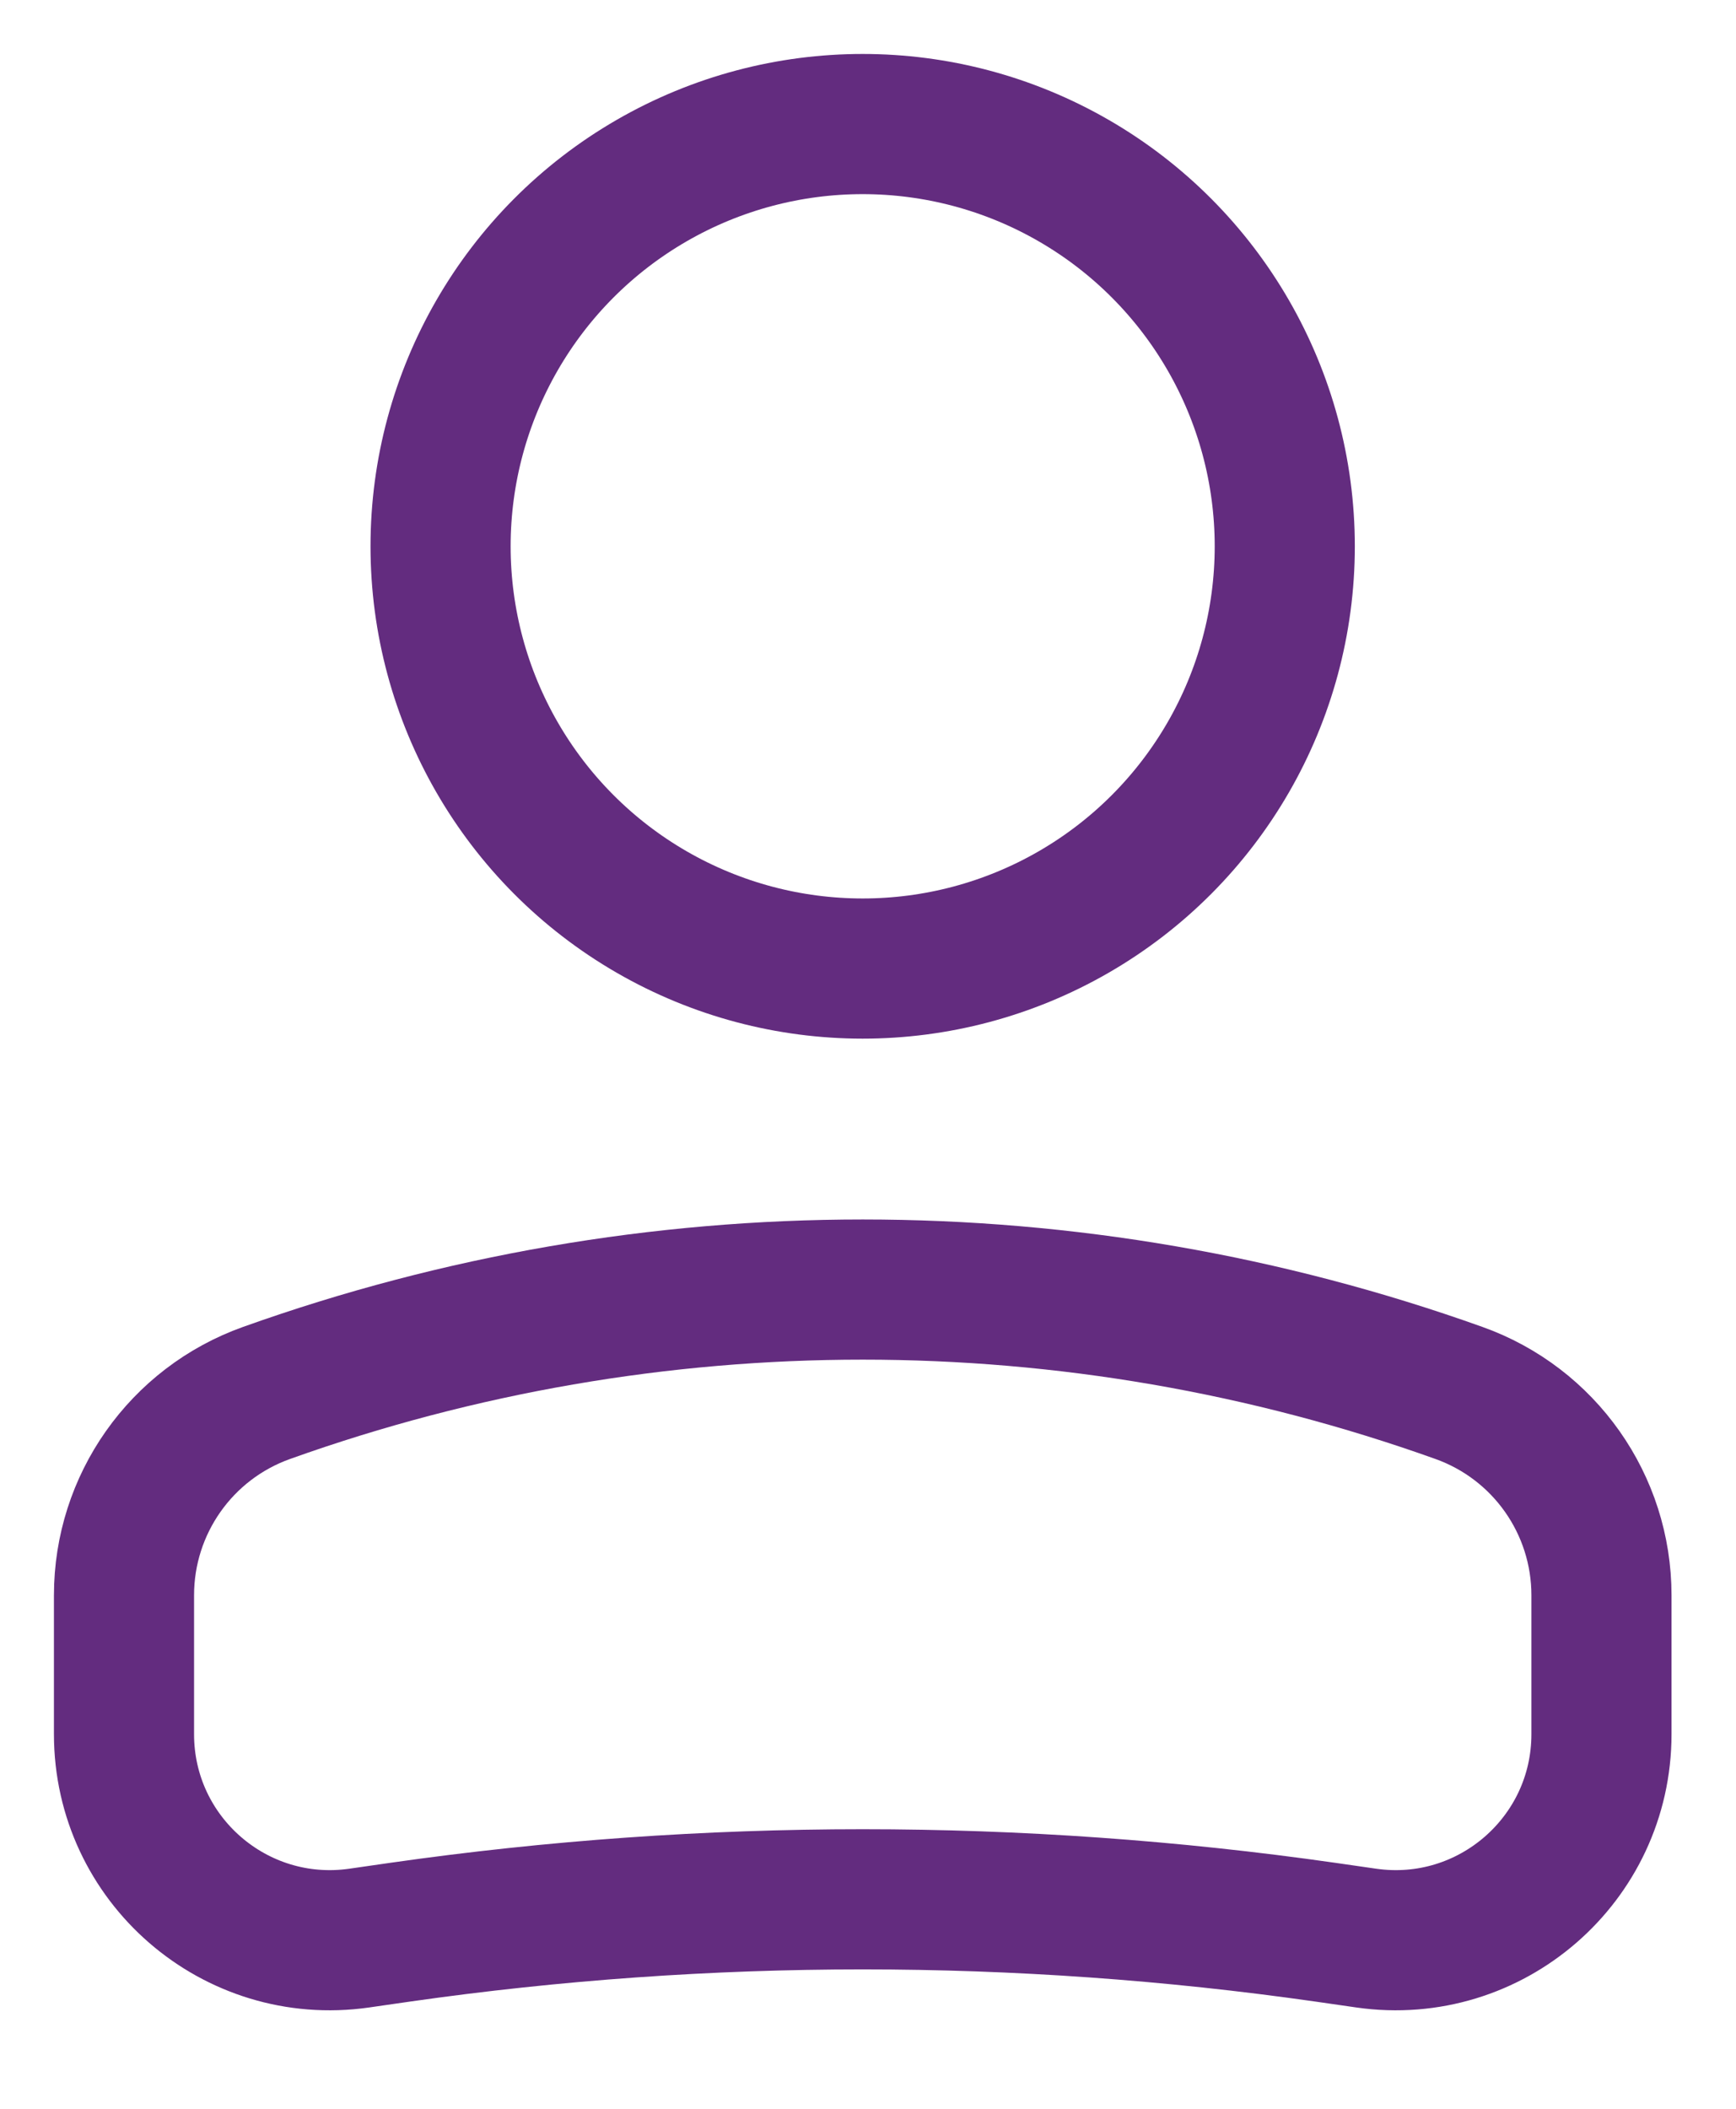
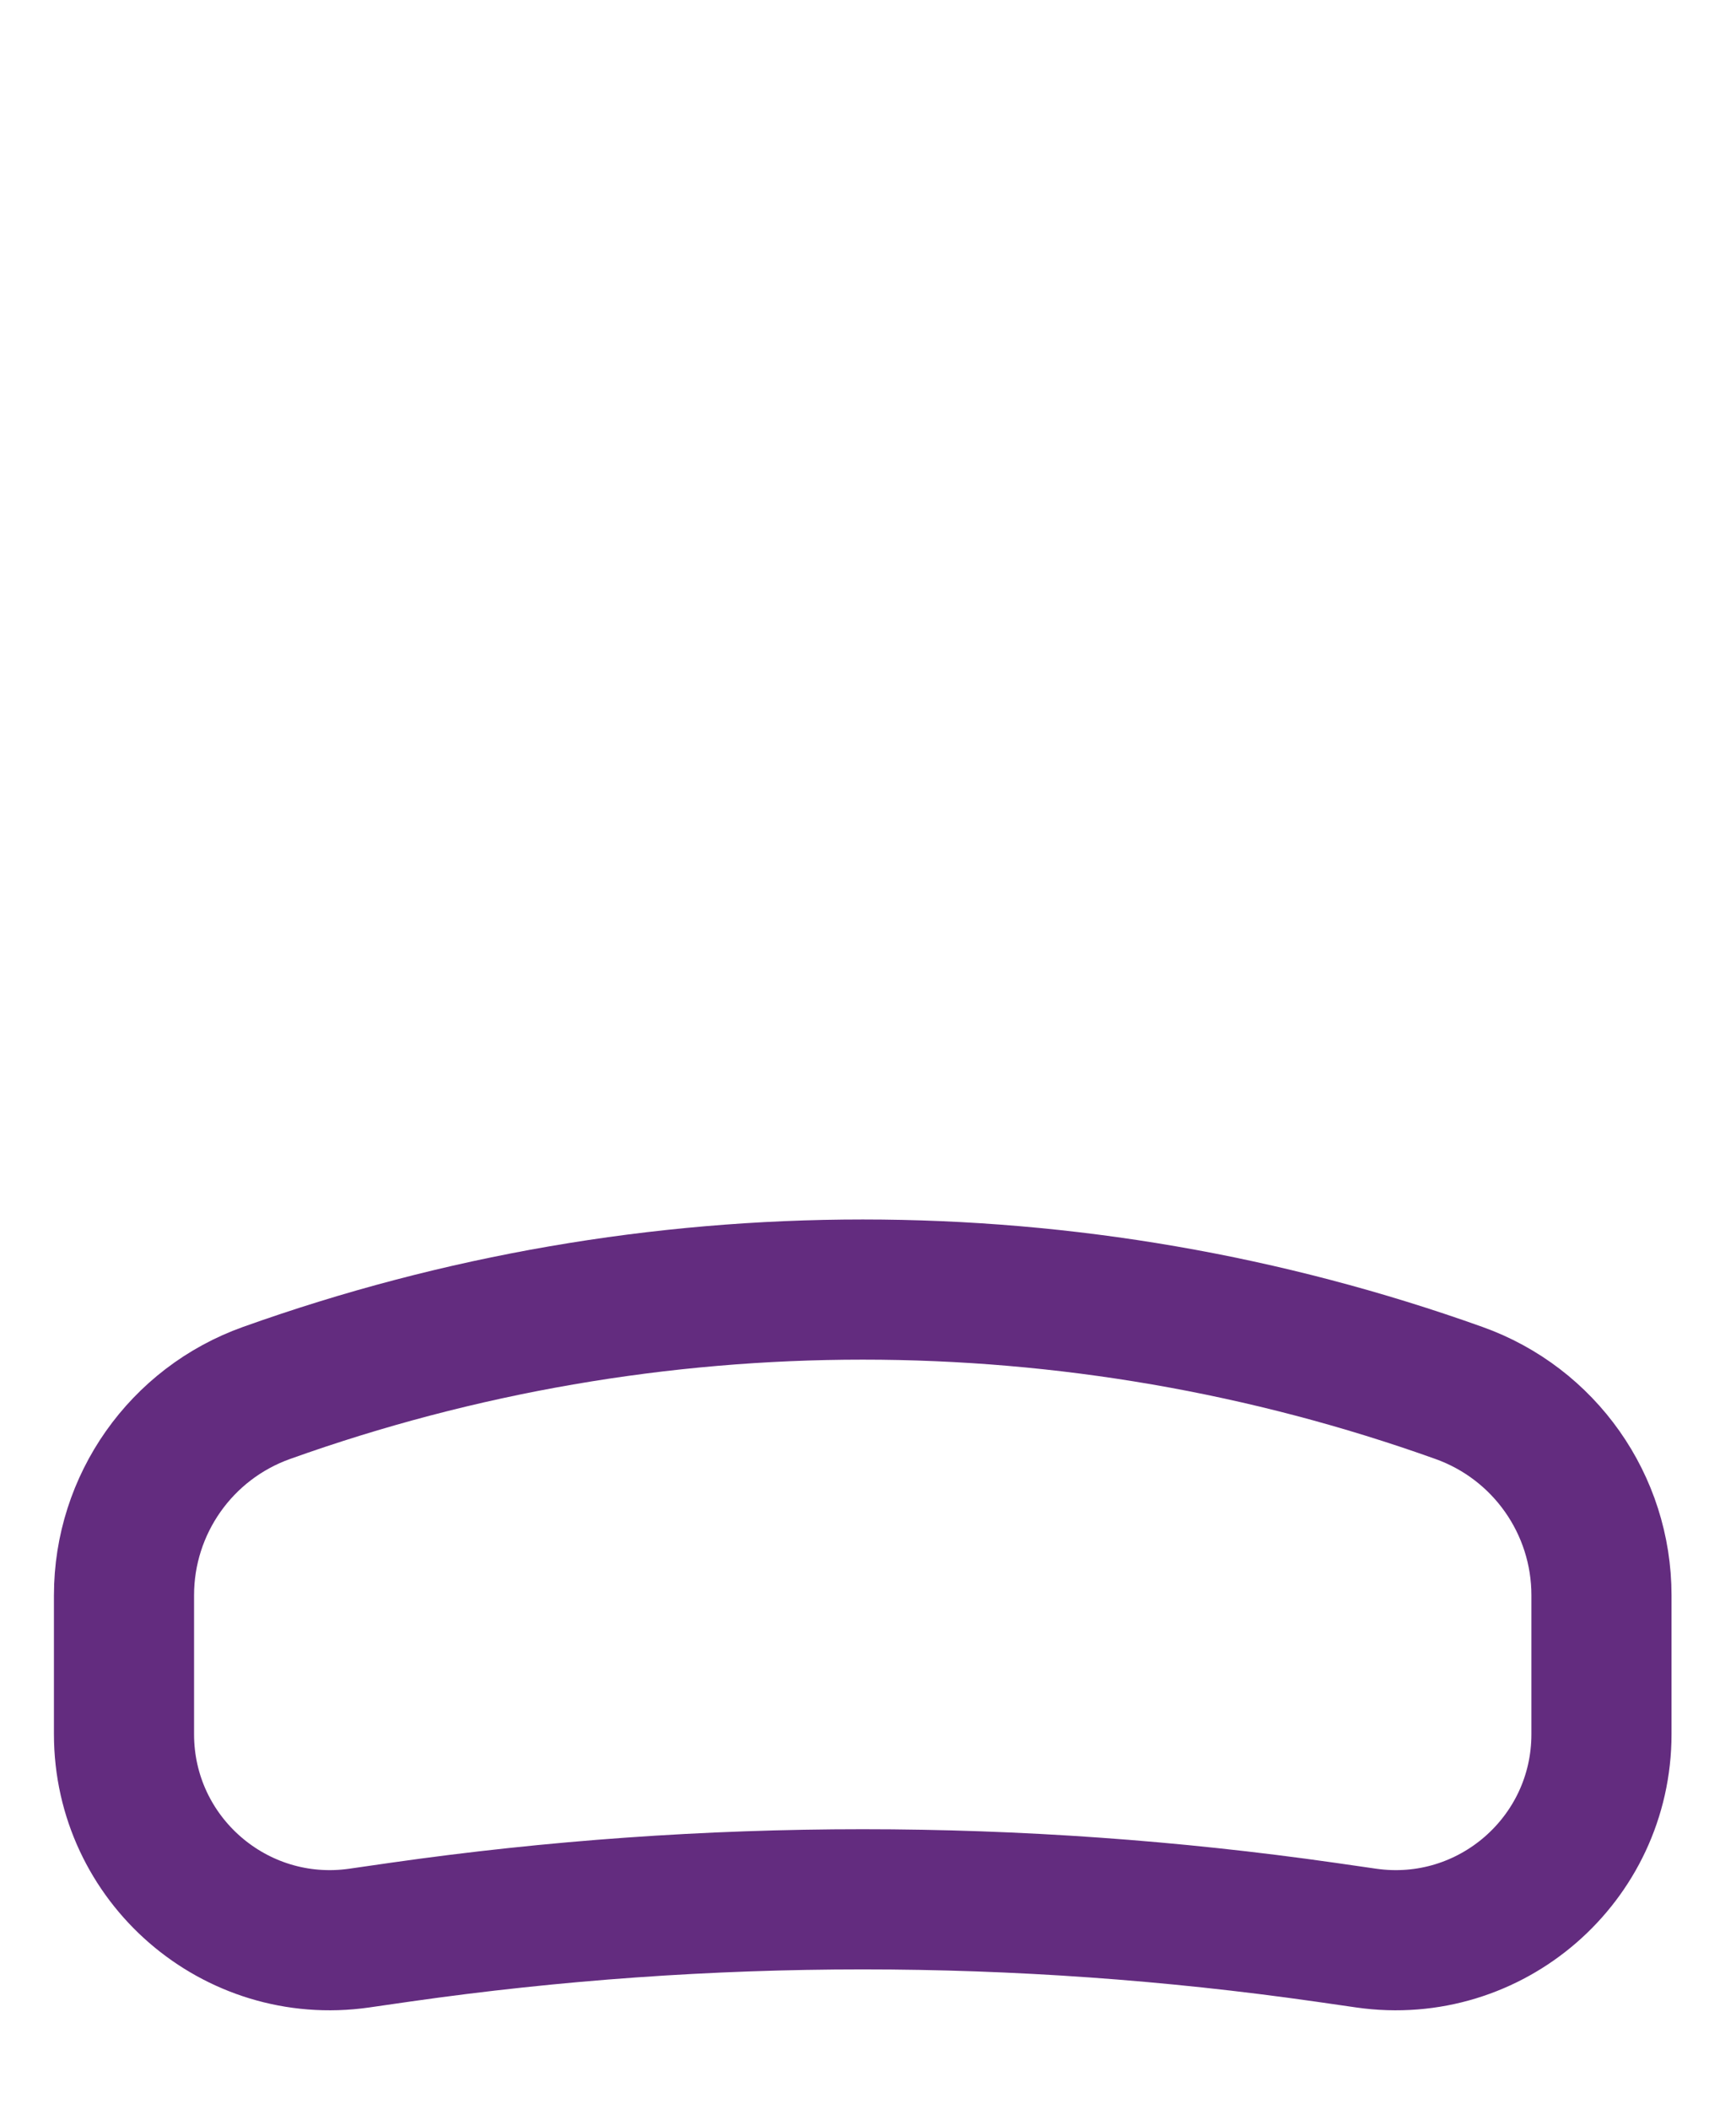
<svg xmlns="http://www.w3.org/2000/svg" width="14" height="17" viewBox="0 0 14 17" fill="none">
-   <circle cx="3.404" cy="3.404" r="3.404" transform="matrix(-1 0 0 1 10.361 1)" stroke="#632C7F" stroke-width="1.13" />
  <path d="M1 12.86C1 12.128 1.46 11.475 2.15 11.229V11.229C5.259 10.118 8.656 10.118 11.765 11.229V11.229C12.455 11.475 12.915 12.128 12.915 12.86V13.98C12.915 14.991 12.02 15.767 11.019 15.624L10.686 15.576C8.213 15.223 5.702 15.223 3.229 15.576L2.896 15.624C1.895 15.767 1 14.991 1 13.98V12.86Z" stroke="#632C7F" stroke-width="1.13" />
</svg>